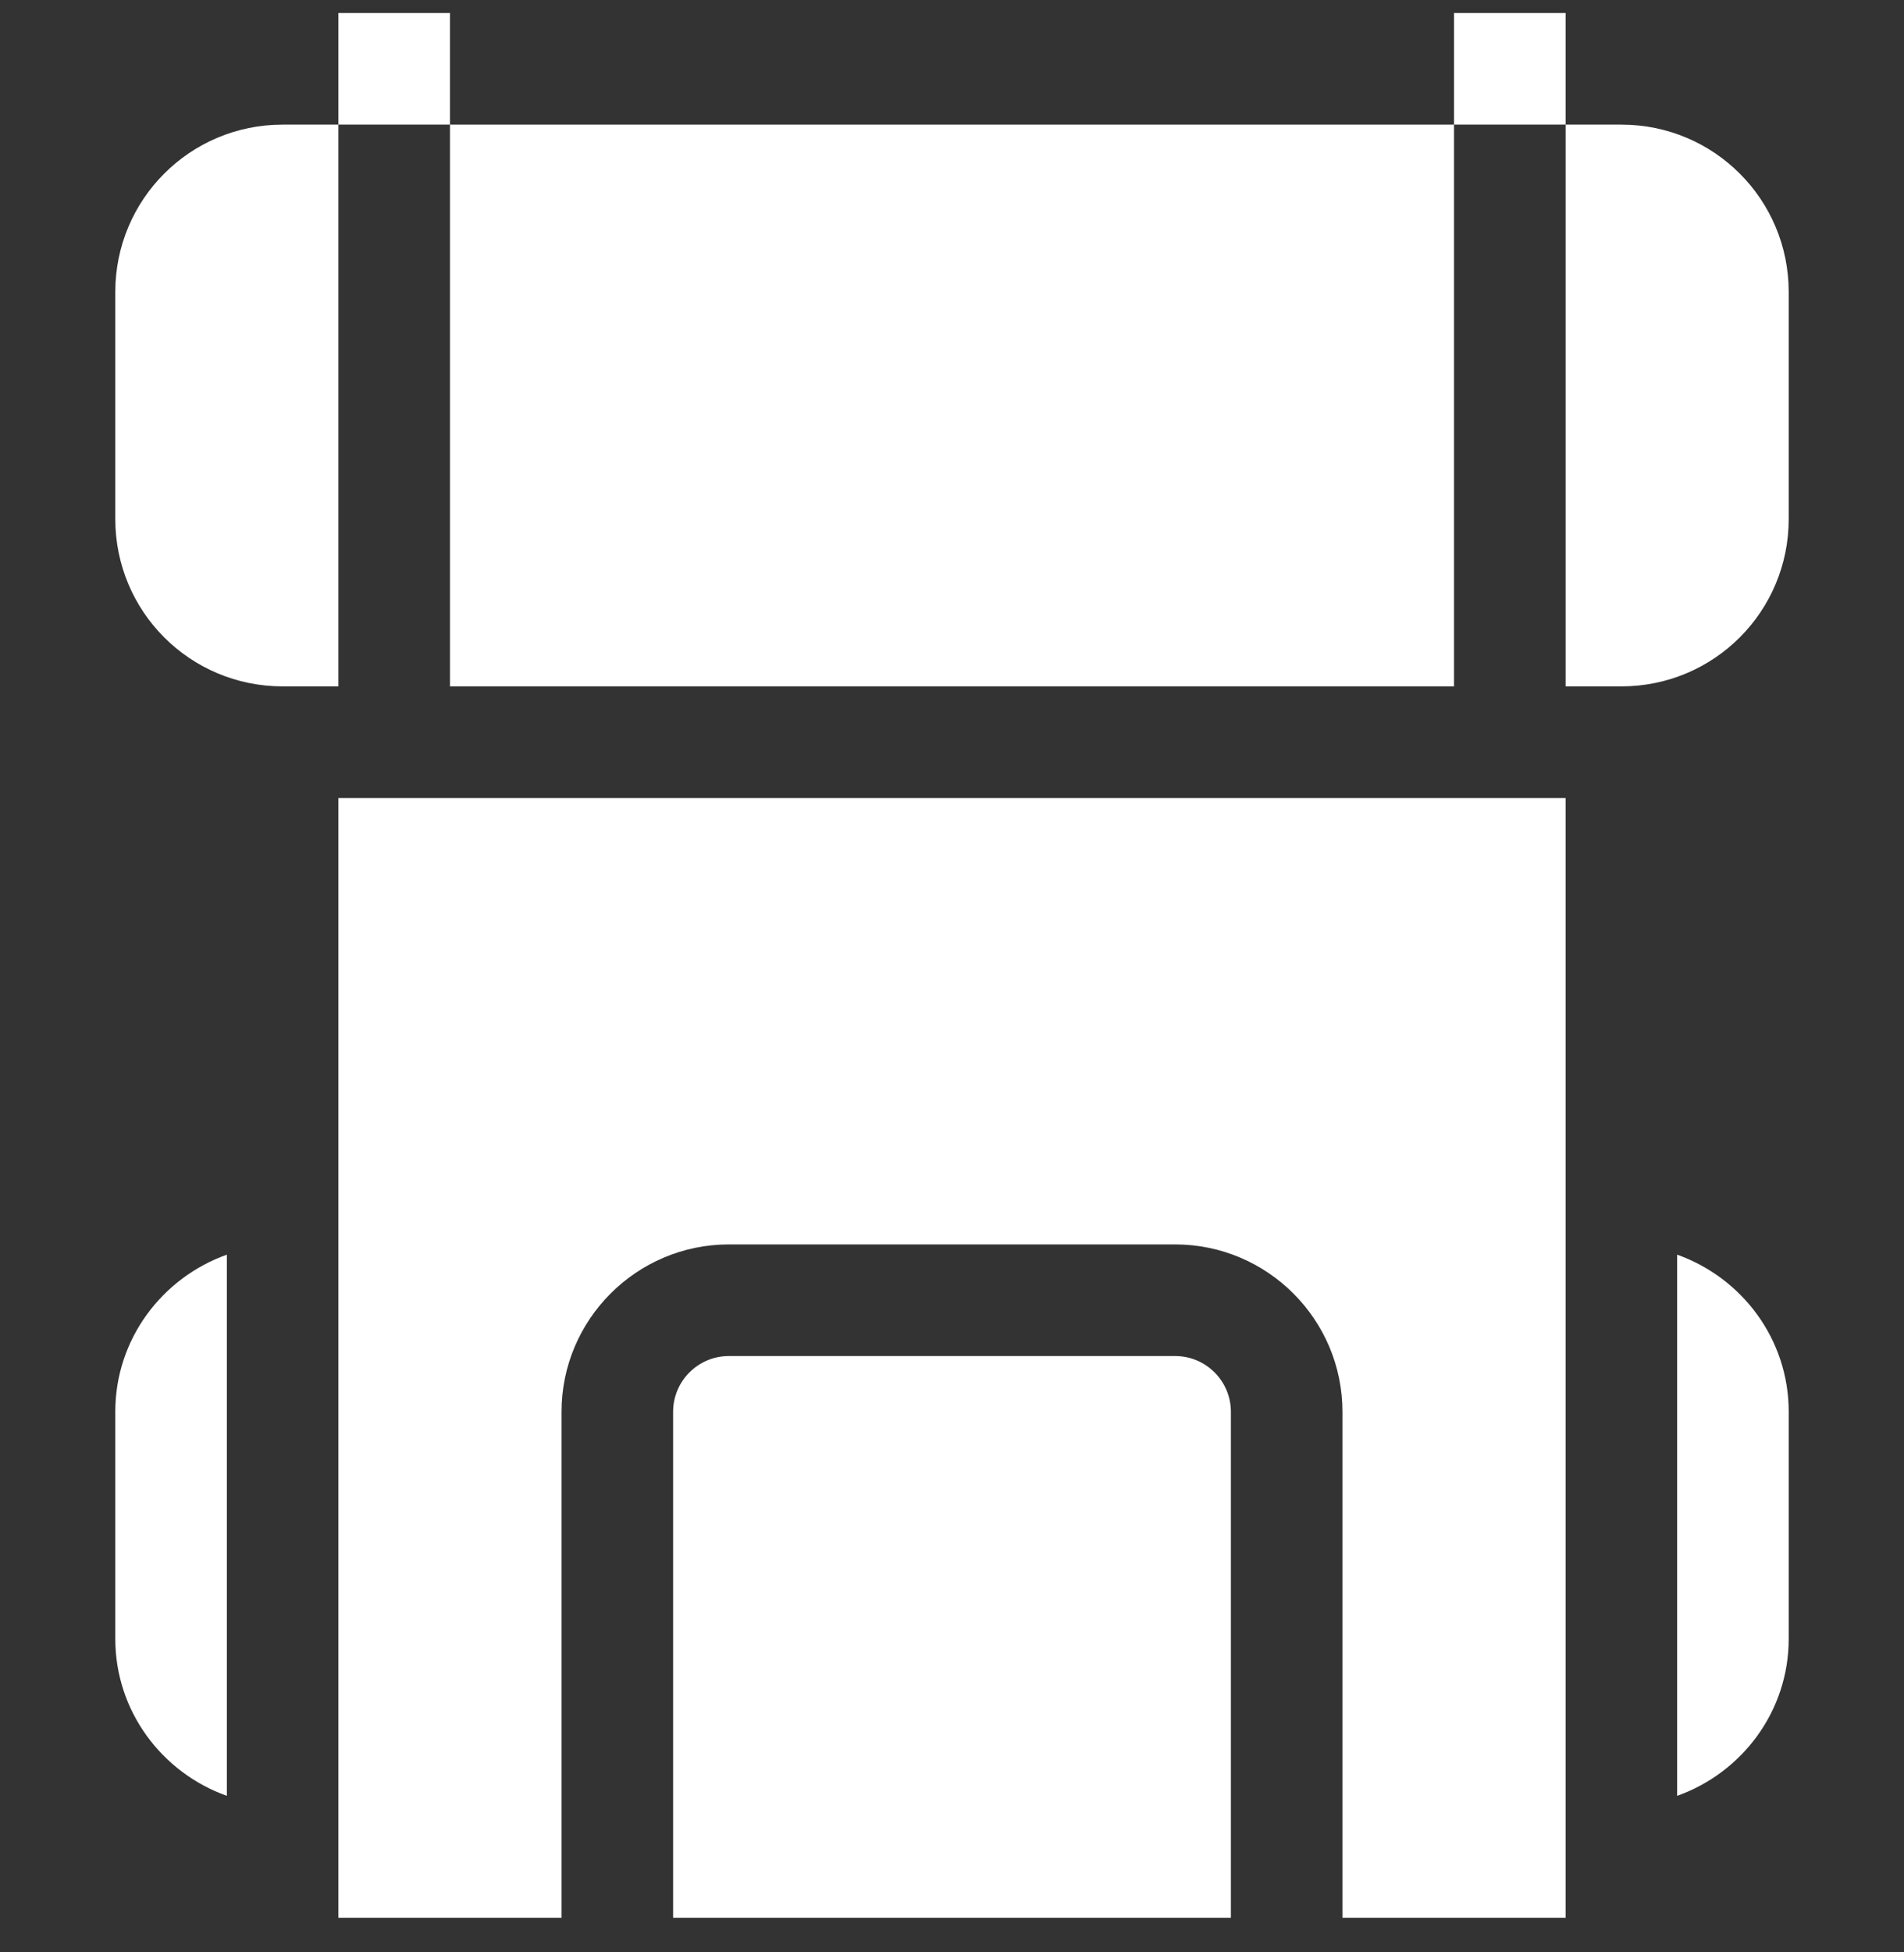
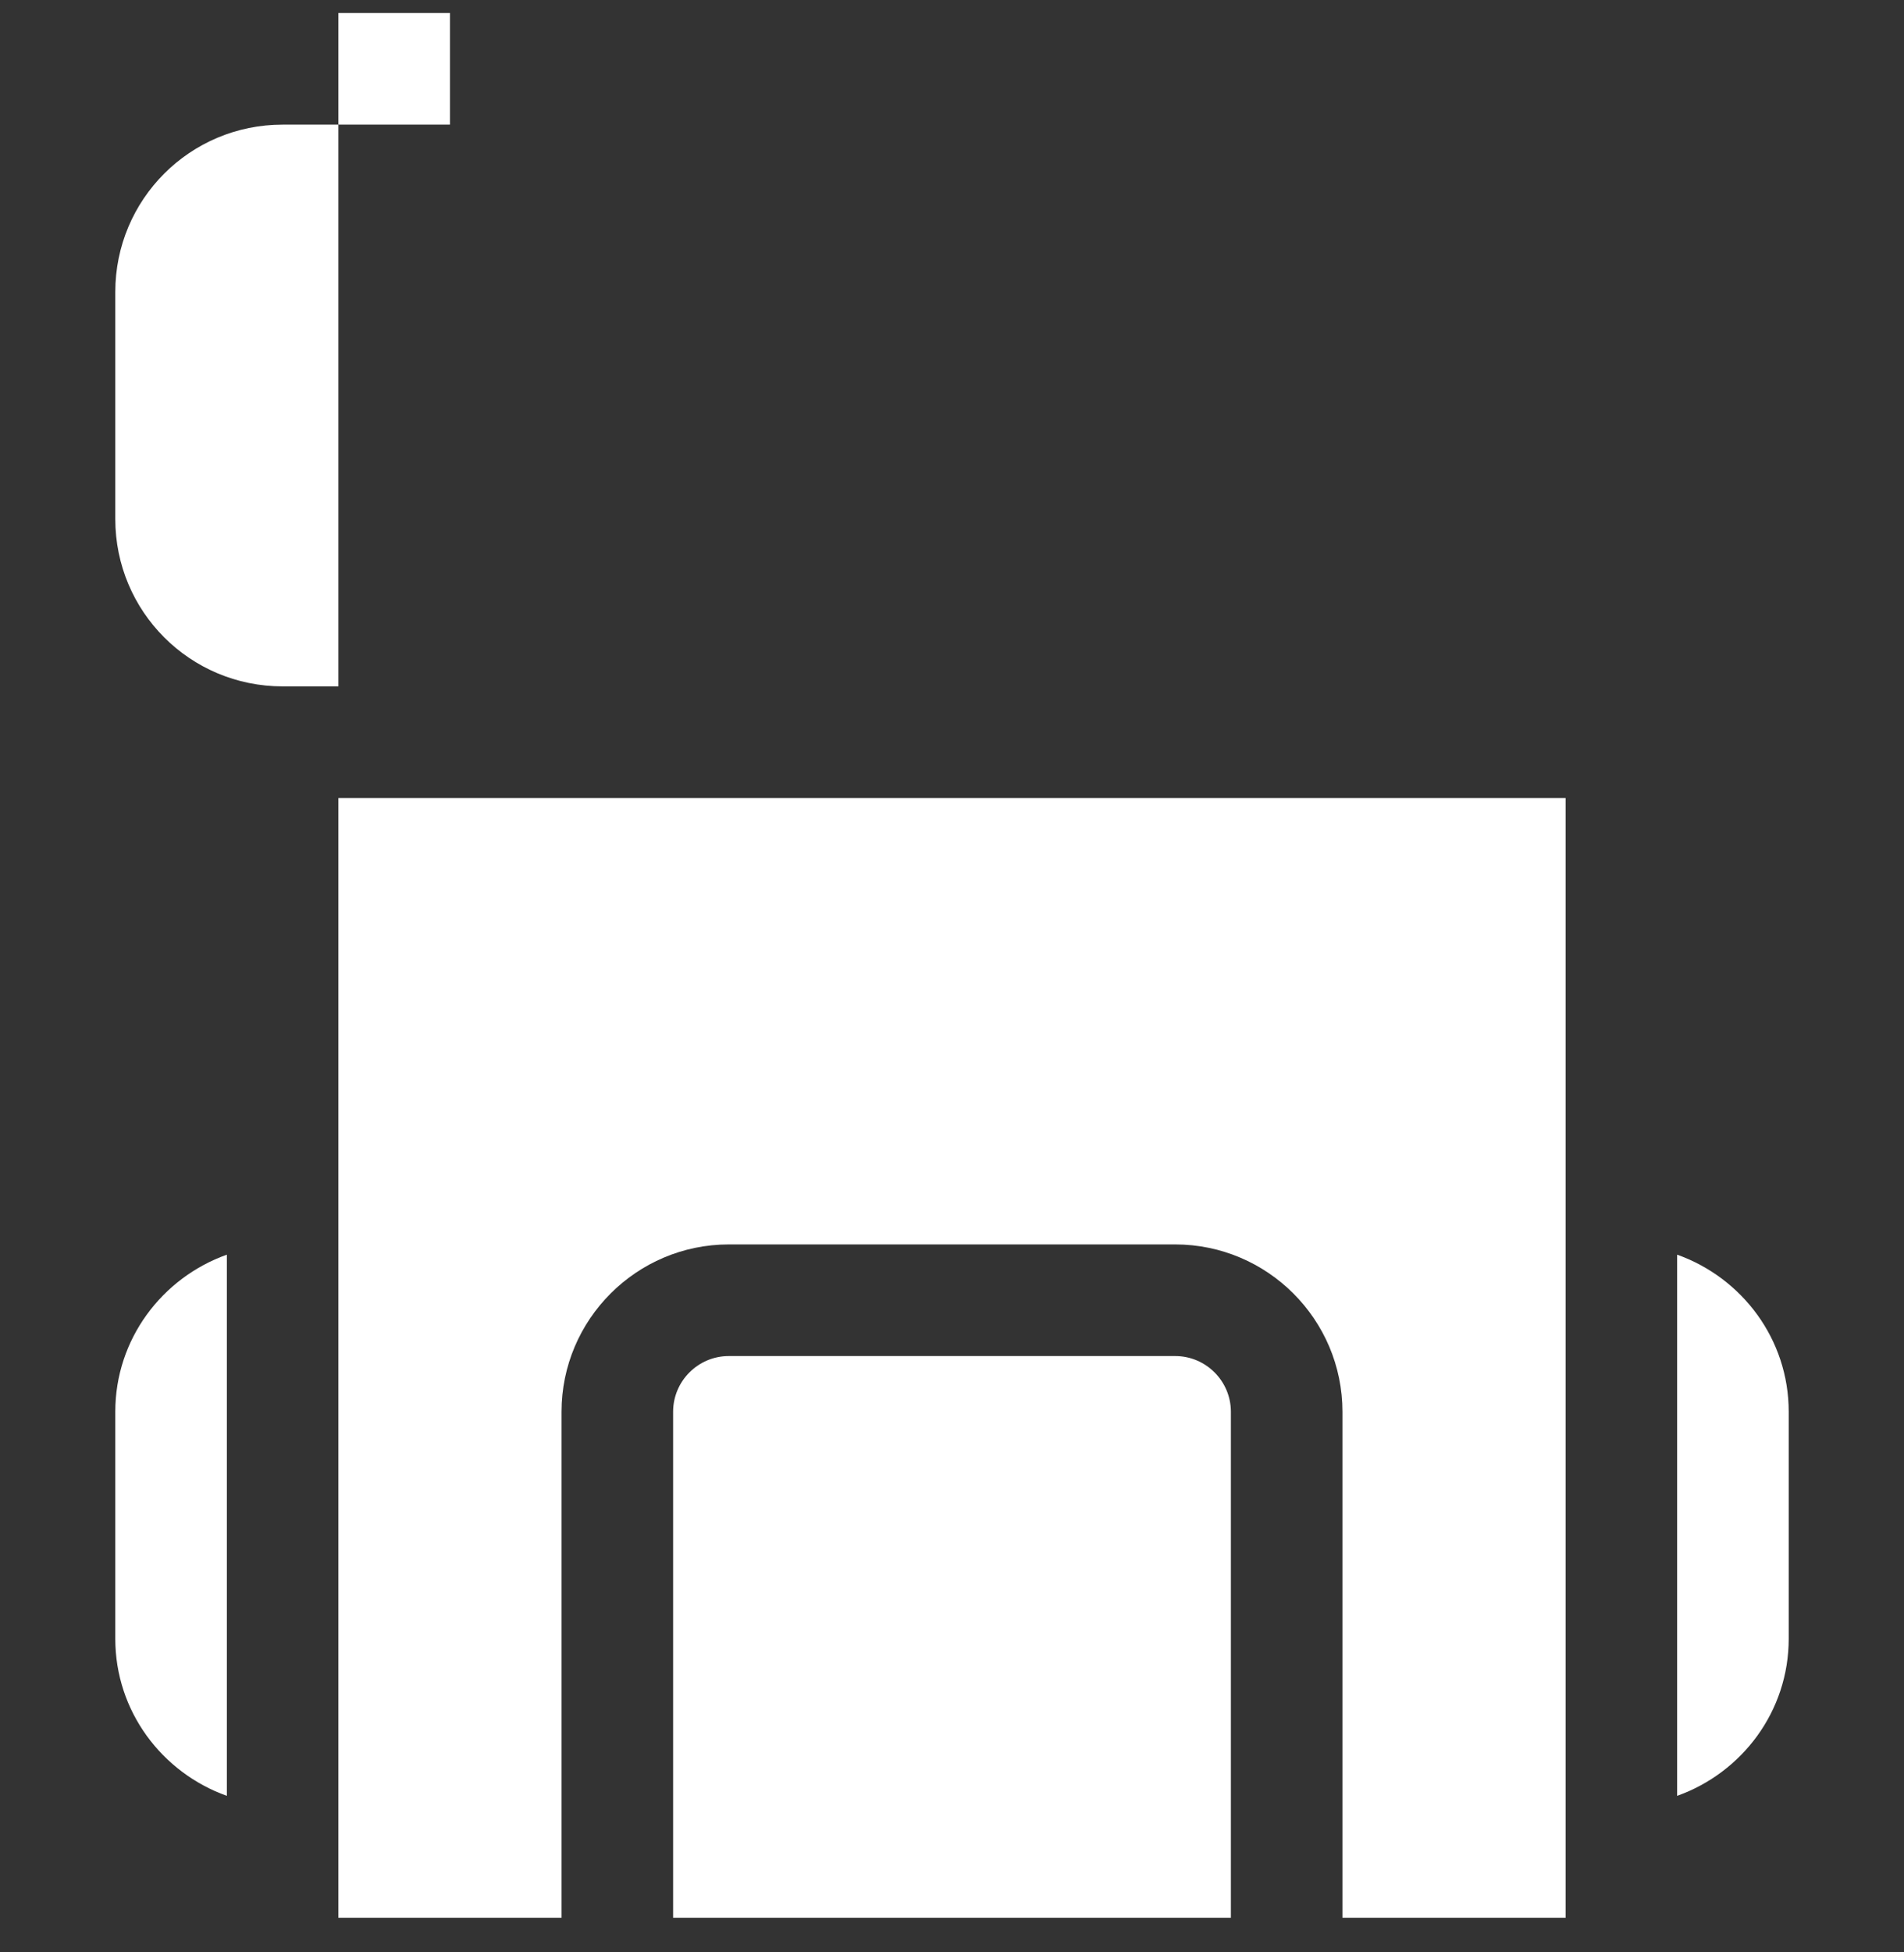
<svg xmlns="http://www.w3.org/2000/svg" width="40" height="41" viewBox="0 0 40 41" fill="none">
  <rect x="0" y="0" width="40" height="41" fill="#333333" stroke="none" />
  <g clip-path="url(#clip0_9382_222297)">
-     <path d="M30.547 0.273H32.891V2.617H30.547V0.273Z" fill="white" />
    <path d="M7.109 0.273H9.453V2.617H7.109V0.273Z" fill="white" />
    <path d="M25.859 29.648C25.859 29.002 25.334 28.477 24.688 28.477H15.312C14.666 28.477 14.141 29.002 14.141 29.648V40.273H25.859V29.648Z" fill="white" />
    <path d="M7.109 40.273H11.797V29.648C11.797 27.71 13.374 26.133 15.312 26.133H24.688C26.626 26.133 28.203 27.71 28.203 29.648V40.273H32.891V16.758H7.109V40.273Z" fill="white" />
    <path d="M5.938 14.414H7.109V2.617H5.938C3.992 2.617 2.422 4.187 2.422 6.133V10.898C2.422 12.844 3.992 14.414 5.938 14.414Z" fill="white" />
-     <path d="M9.453 2.617H30.547V14.414H9.453V2.617Z" fill="white" />
-     <path d="M34.062 14.414C36.008 14.414 37.578 12.844 37.578 10.898V6.133C37.578 4.187 36.008 2.617 34.062 2.617H32.891V14.414H34.062Z" fill="white" />
    <path d="M4.766 37.713V26.348C3.405 26.833 2.422 28.122 2.422 29.647V34.413C2.422 35.939 3.405 37.227 4.766 37.713Z" fill="white" />
    <path d="M37.578 34.413V29.647C37.578 28.122 36.596 26.833 35.234 26.348V37.713C36.596 37.227 37.578 35.939 37.578 34.413Z" fill="white" />
  </g>
  <defs>
    <clipPath id="clip0_9382_222297">
      <rect width="40" height="40" fill="white" transform="translate(0 0.273)" />
    </clipPath>
  </defs>
</svg>